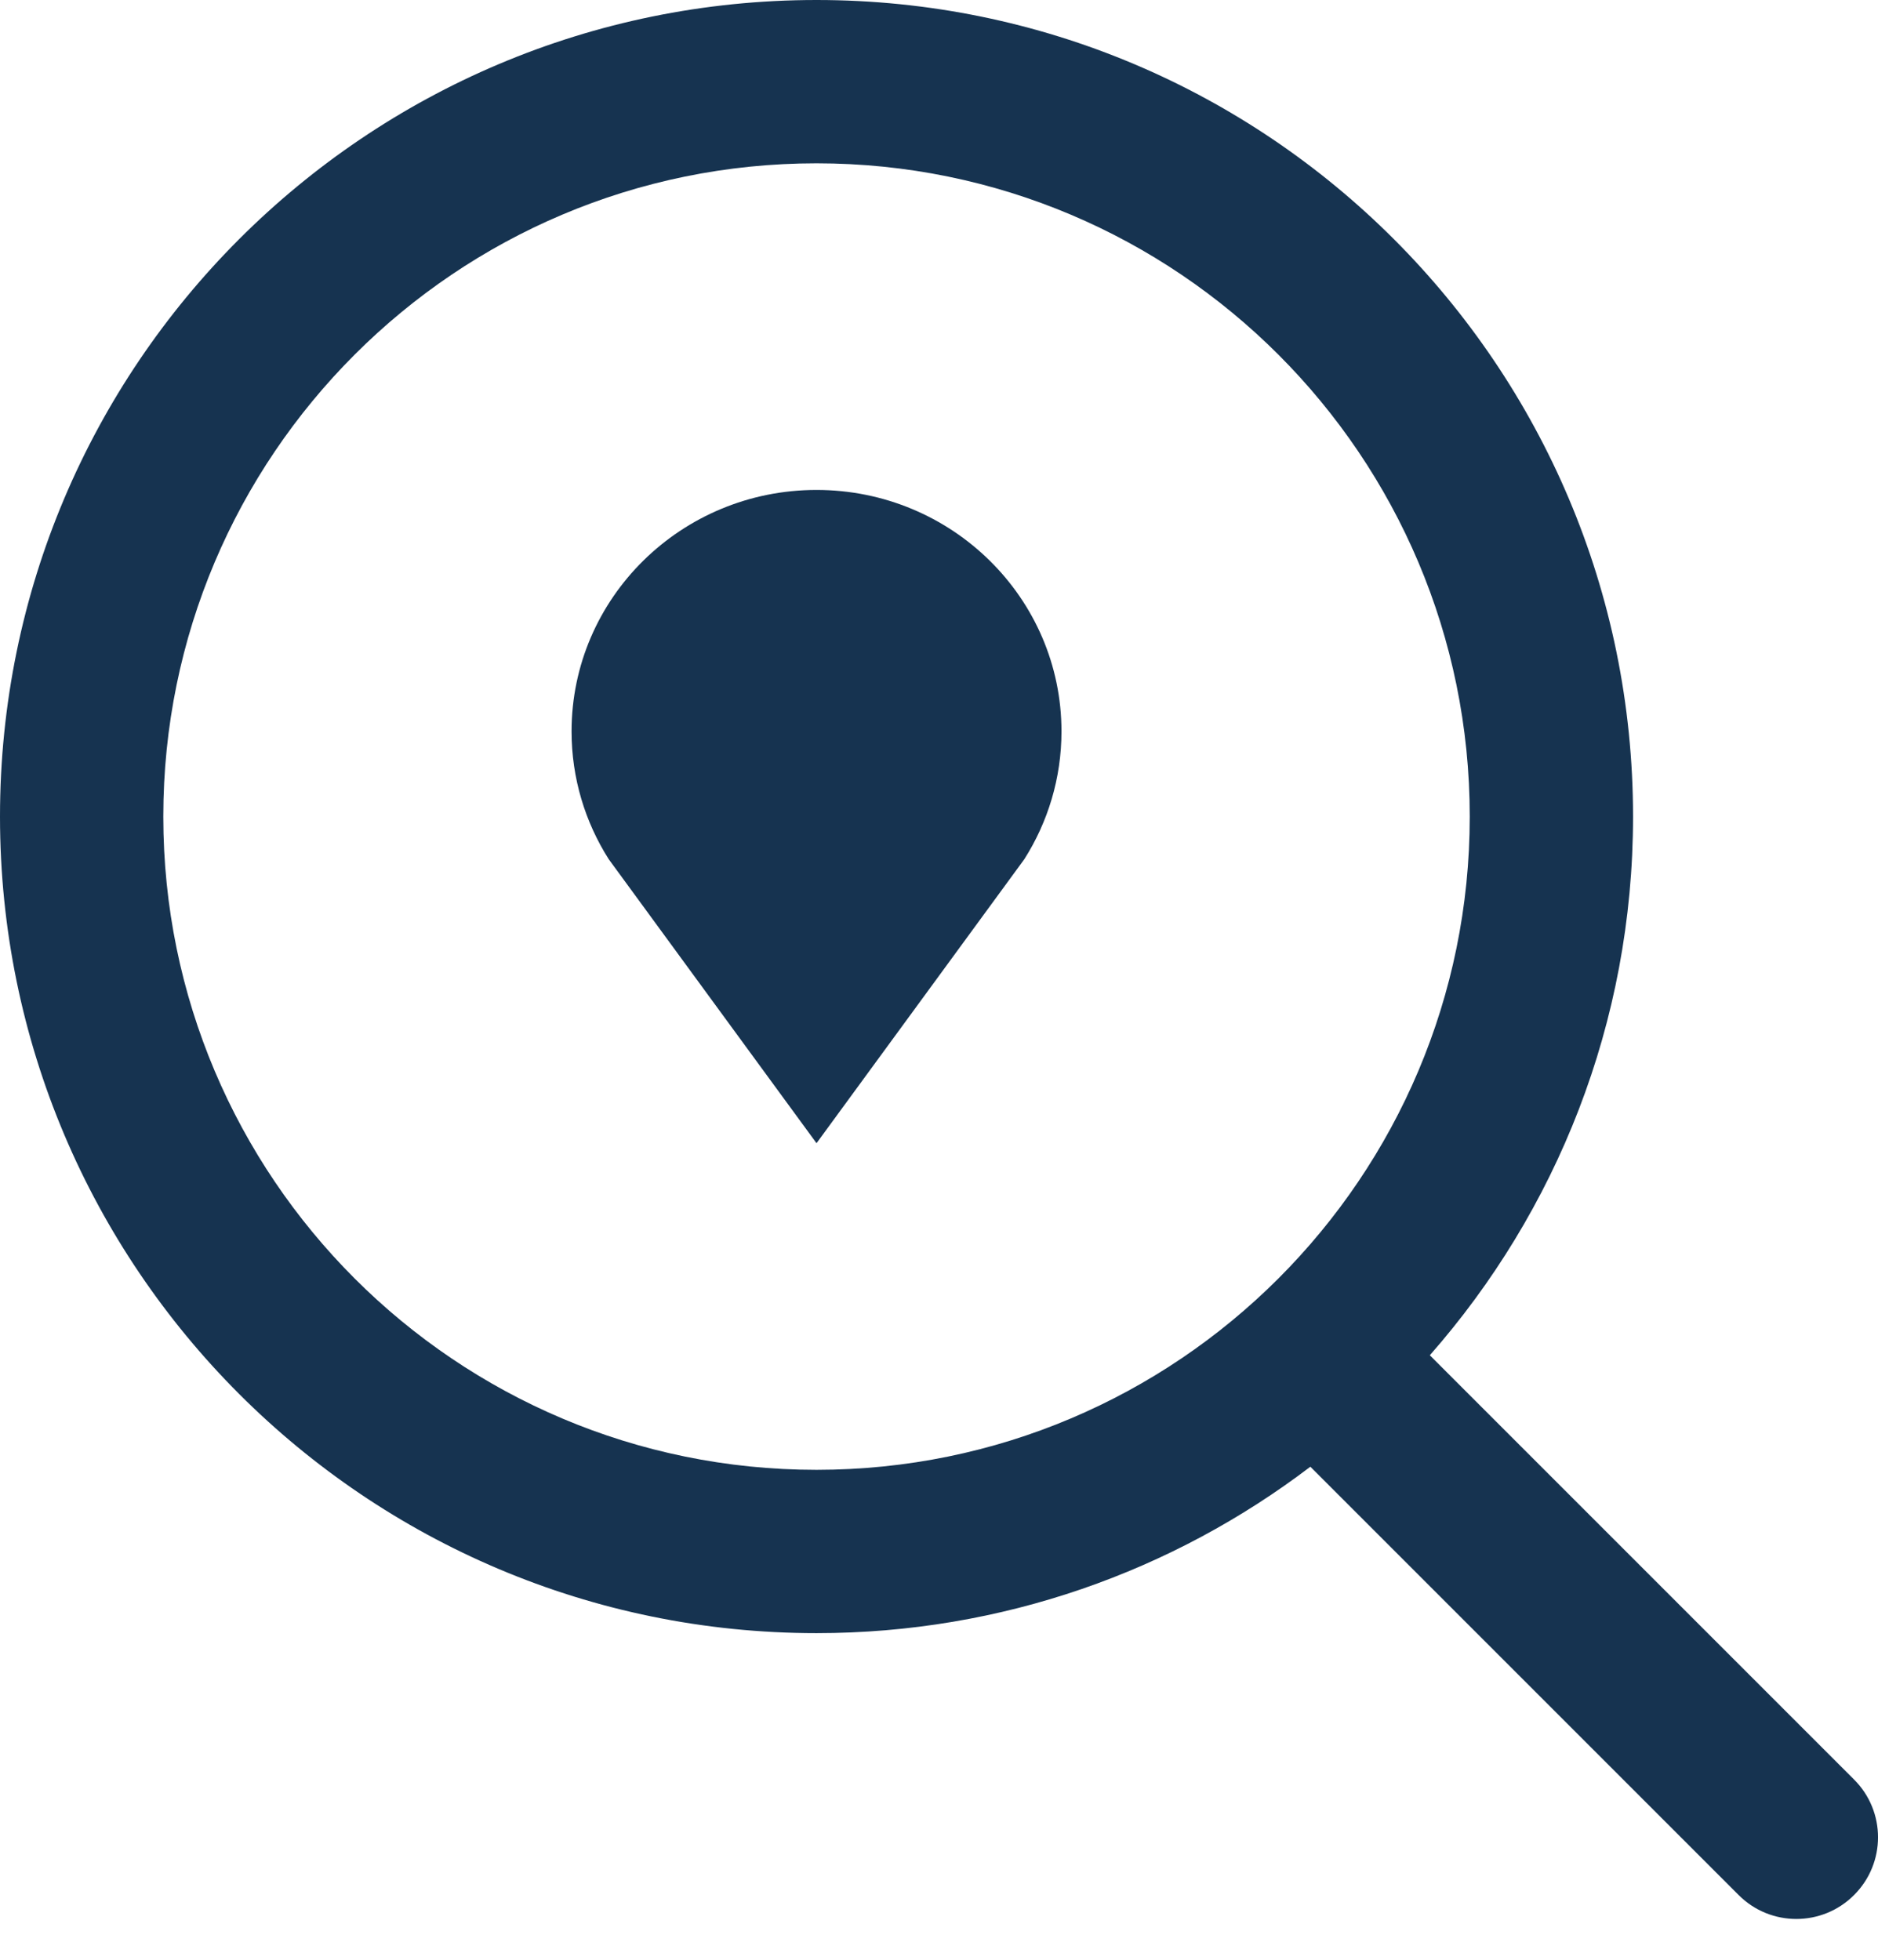
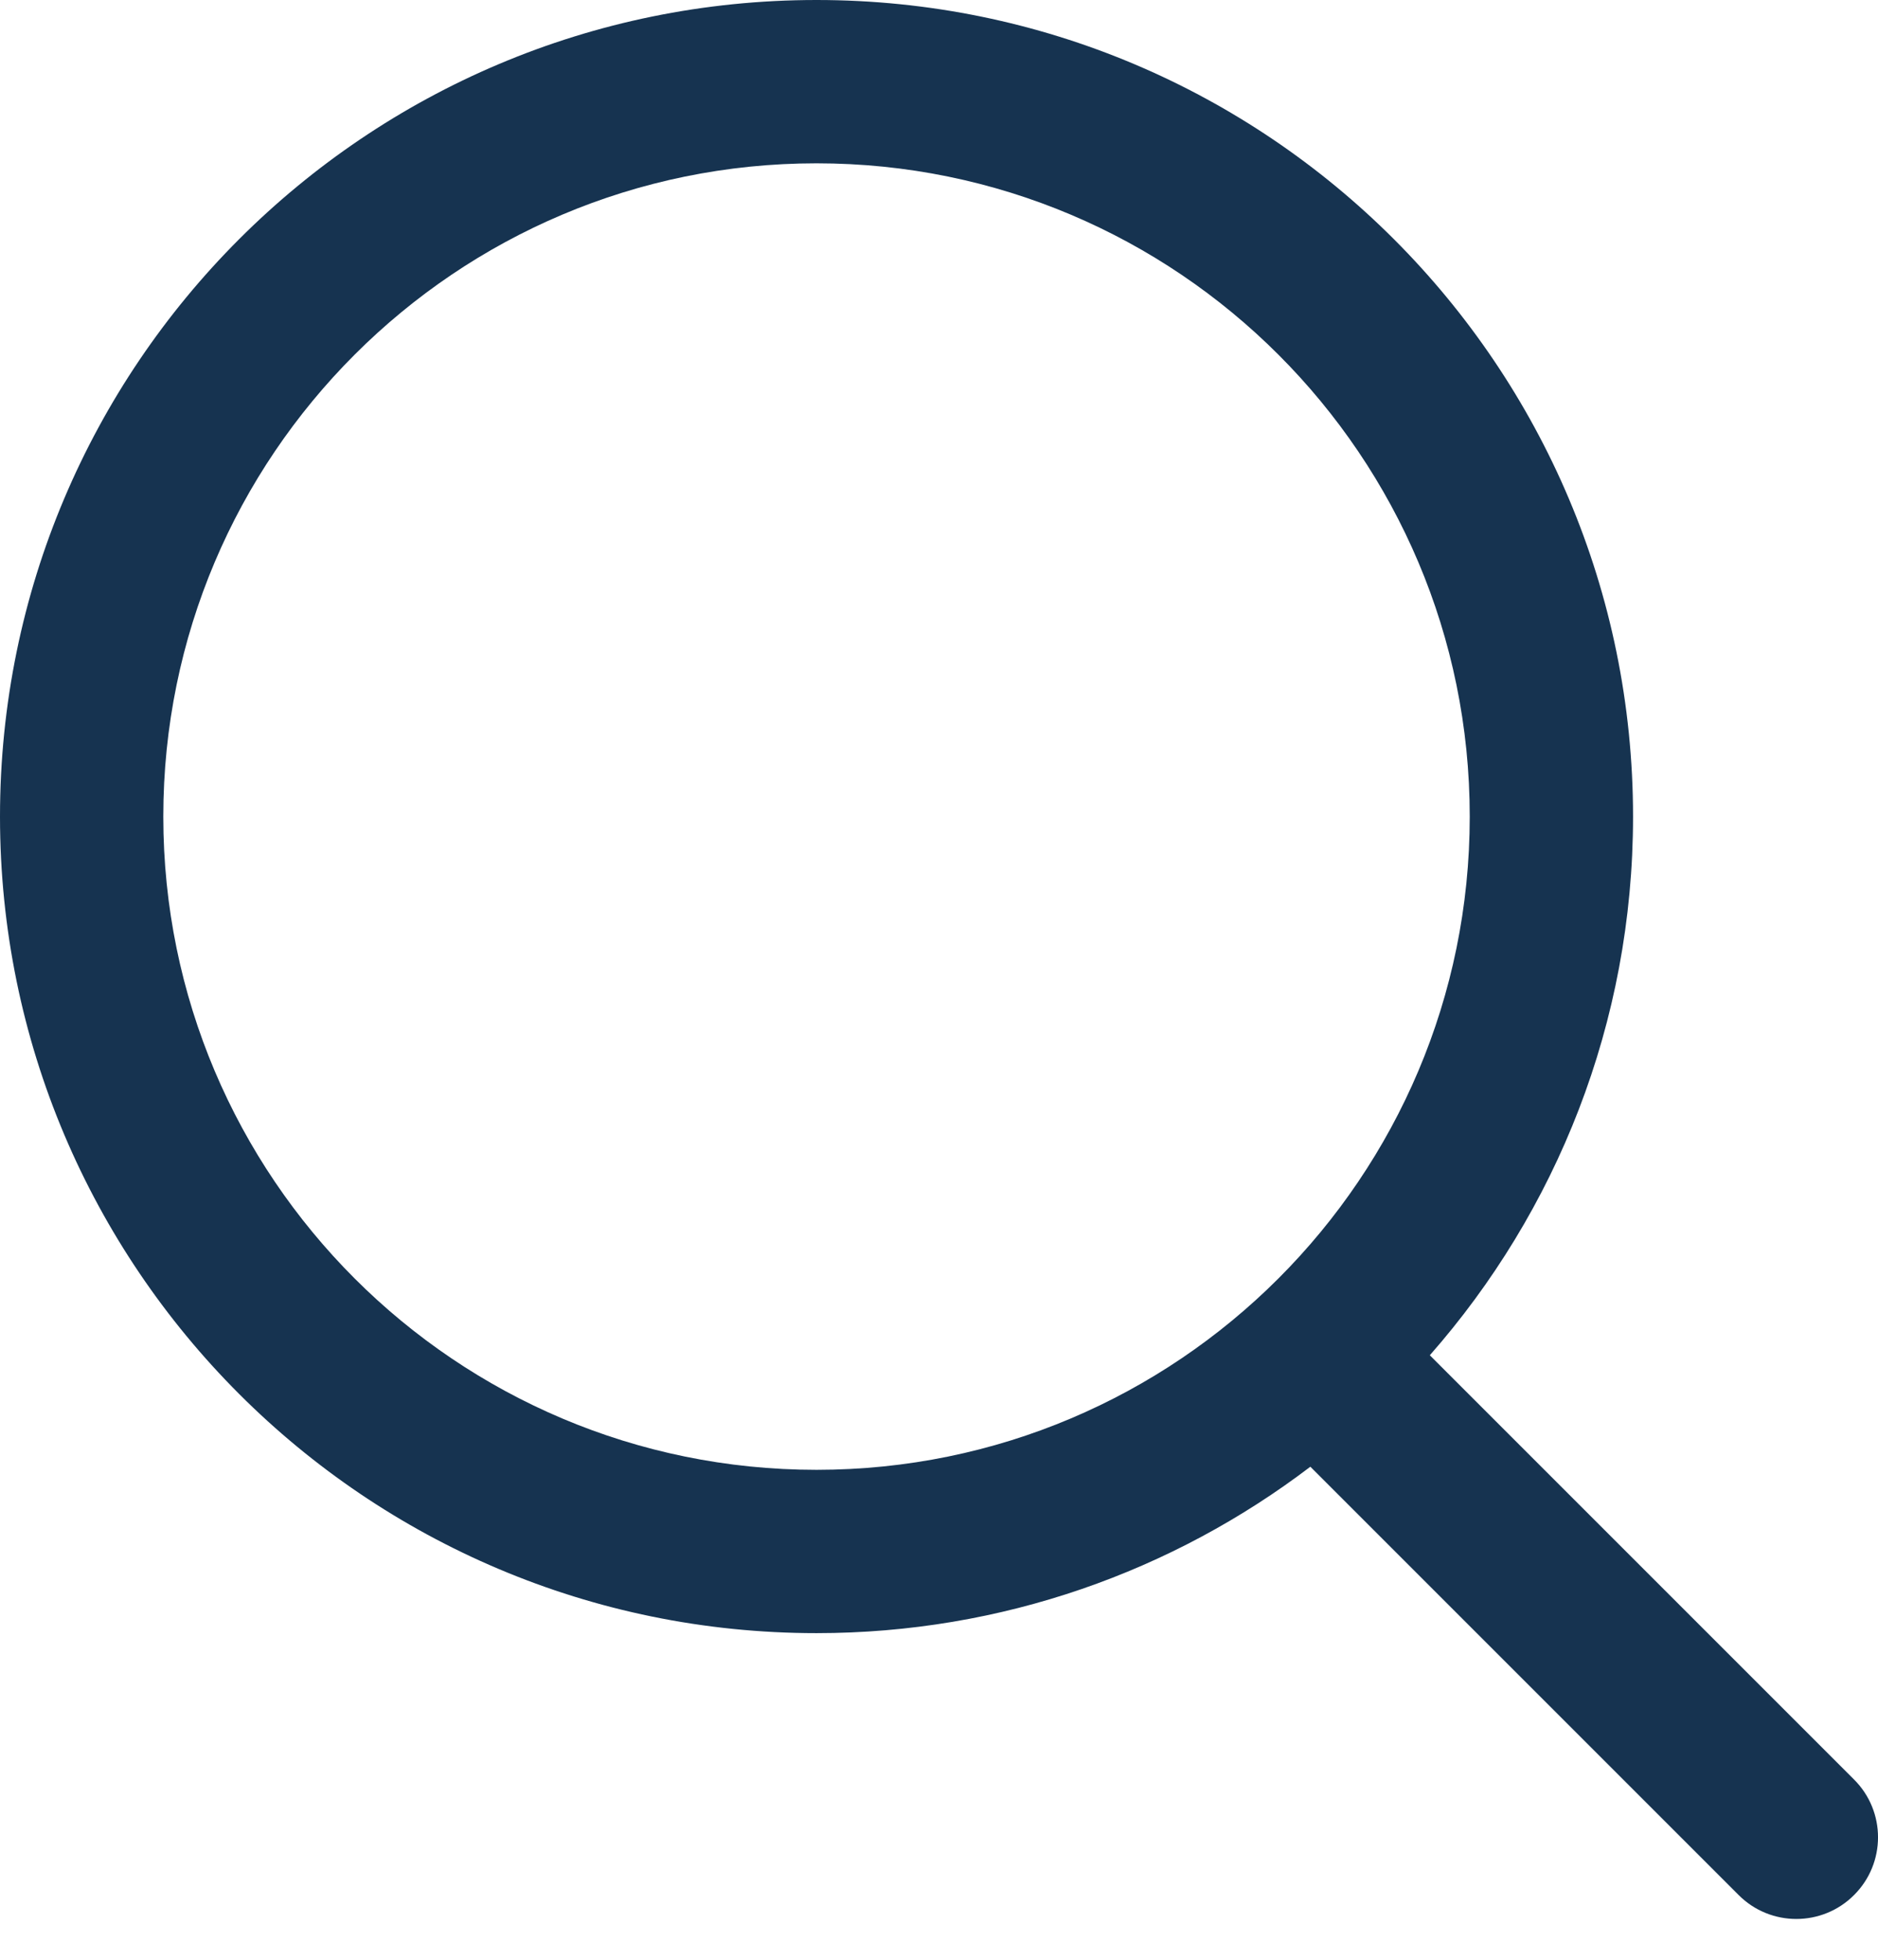
<svg xmlns="http://www.w3.org/2000/svg" width="23" height="24" viewBox="0 0 23 24" fill="none">
  <path d="M10 0C15.523 0 20 4.477 20 10C20 12.529 19.059 14.836 17.511 16.597L22.707 21.793C23.098 22.183 23.098 22.817 22.707 23.207C22.317 23.598 21.683 23.598 21.293 23.207L16.048 17.962C14.368 19.24 12.273 20 10 20C4.477 20 0 15.523 0 10C0 4.477 4.477 0 10 0ZM10 2C5.582 2 2 5.582 2 10C2 14.418 5.582 18 10 18C14.418 18 18 14.418 18 10C18 5.582 14.418 2 10 2Z" fill="#163350" />
-   <path d="M10 6C11.657 6 13 7.324 13 8.957C13 9.531 12.833 10.068 12.545 10.522L10 14L7.455 10.522C7.167 10.068 7 9.531 7 8.957C7 7.324 8.343 6 10 6Z" fill="#163350" />
</svg>